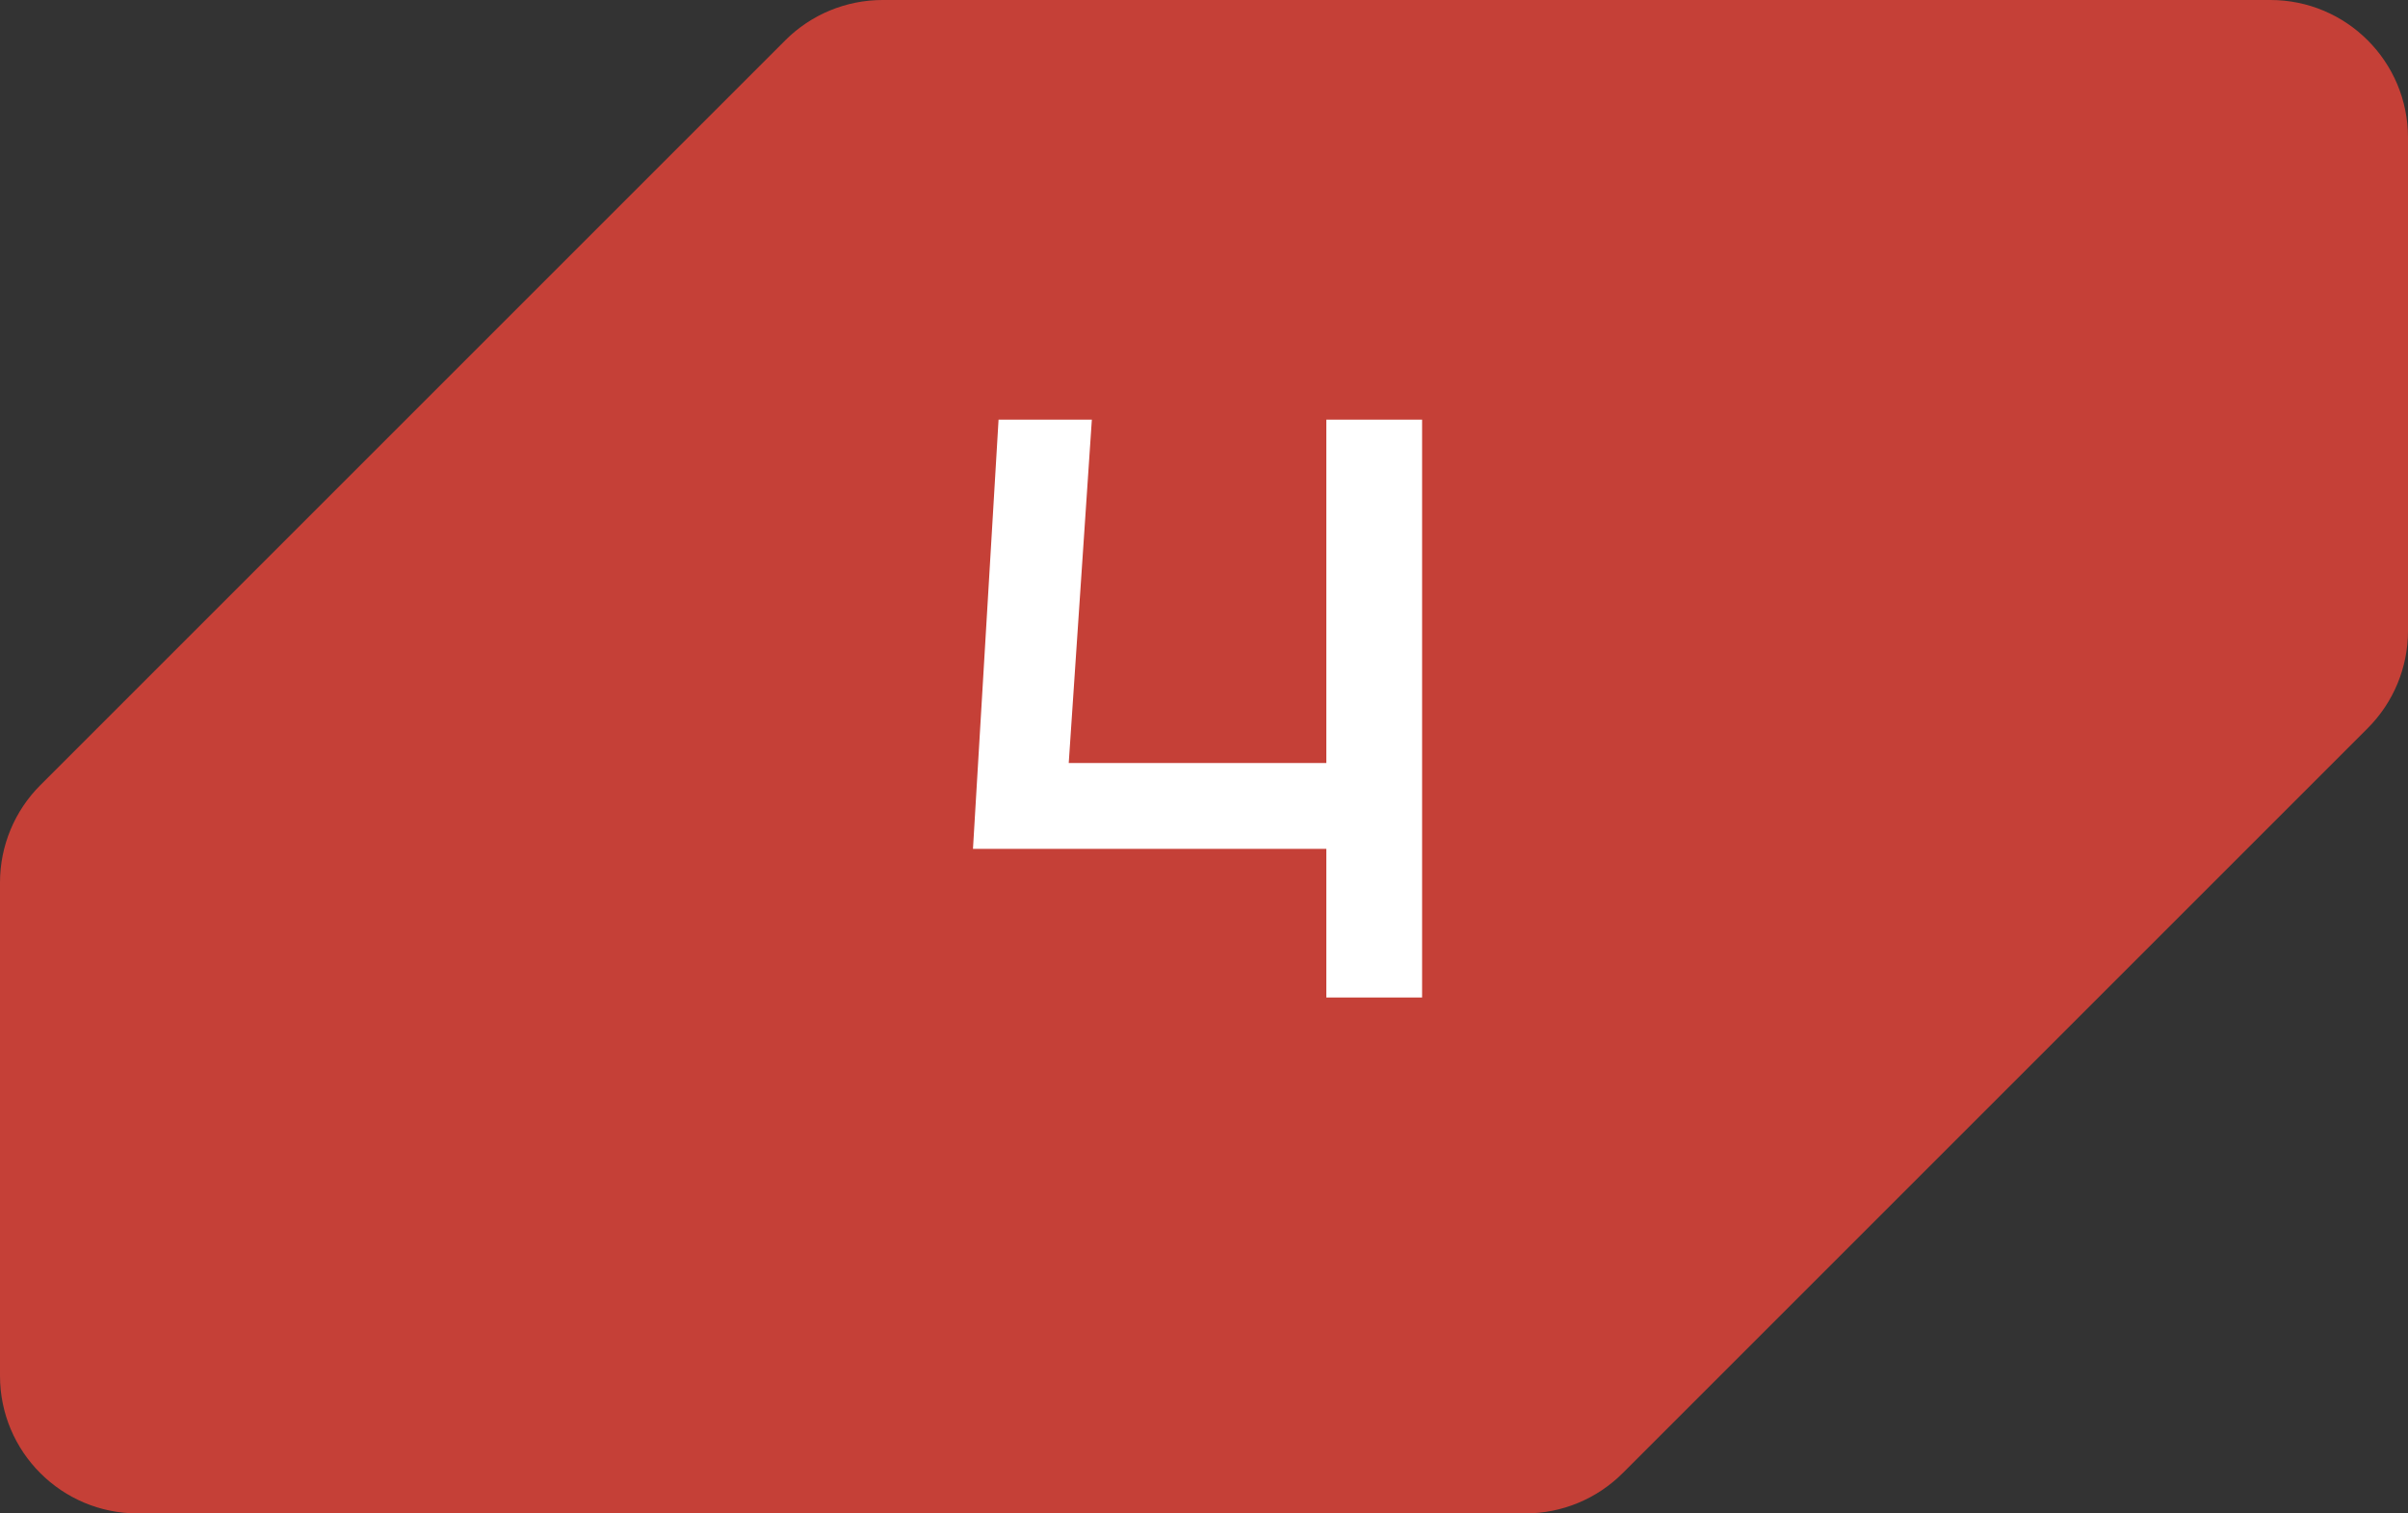
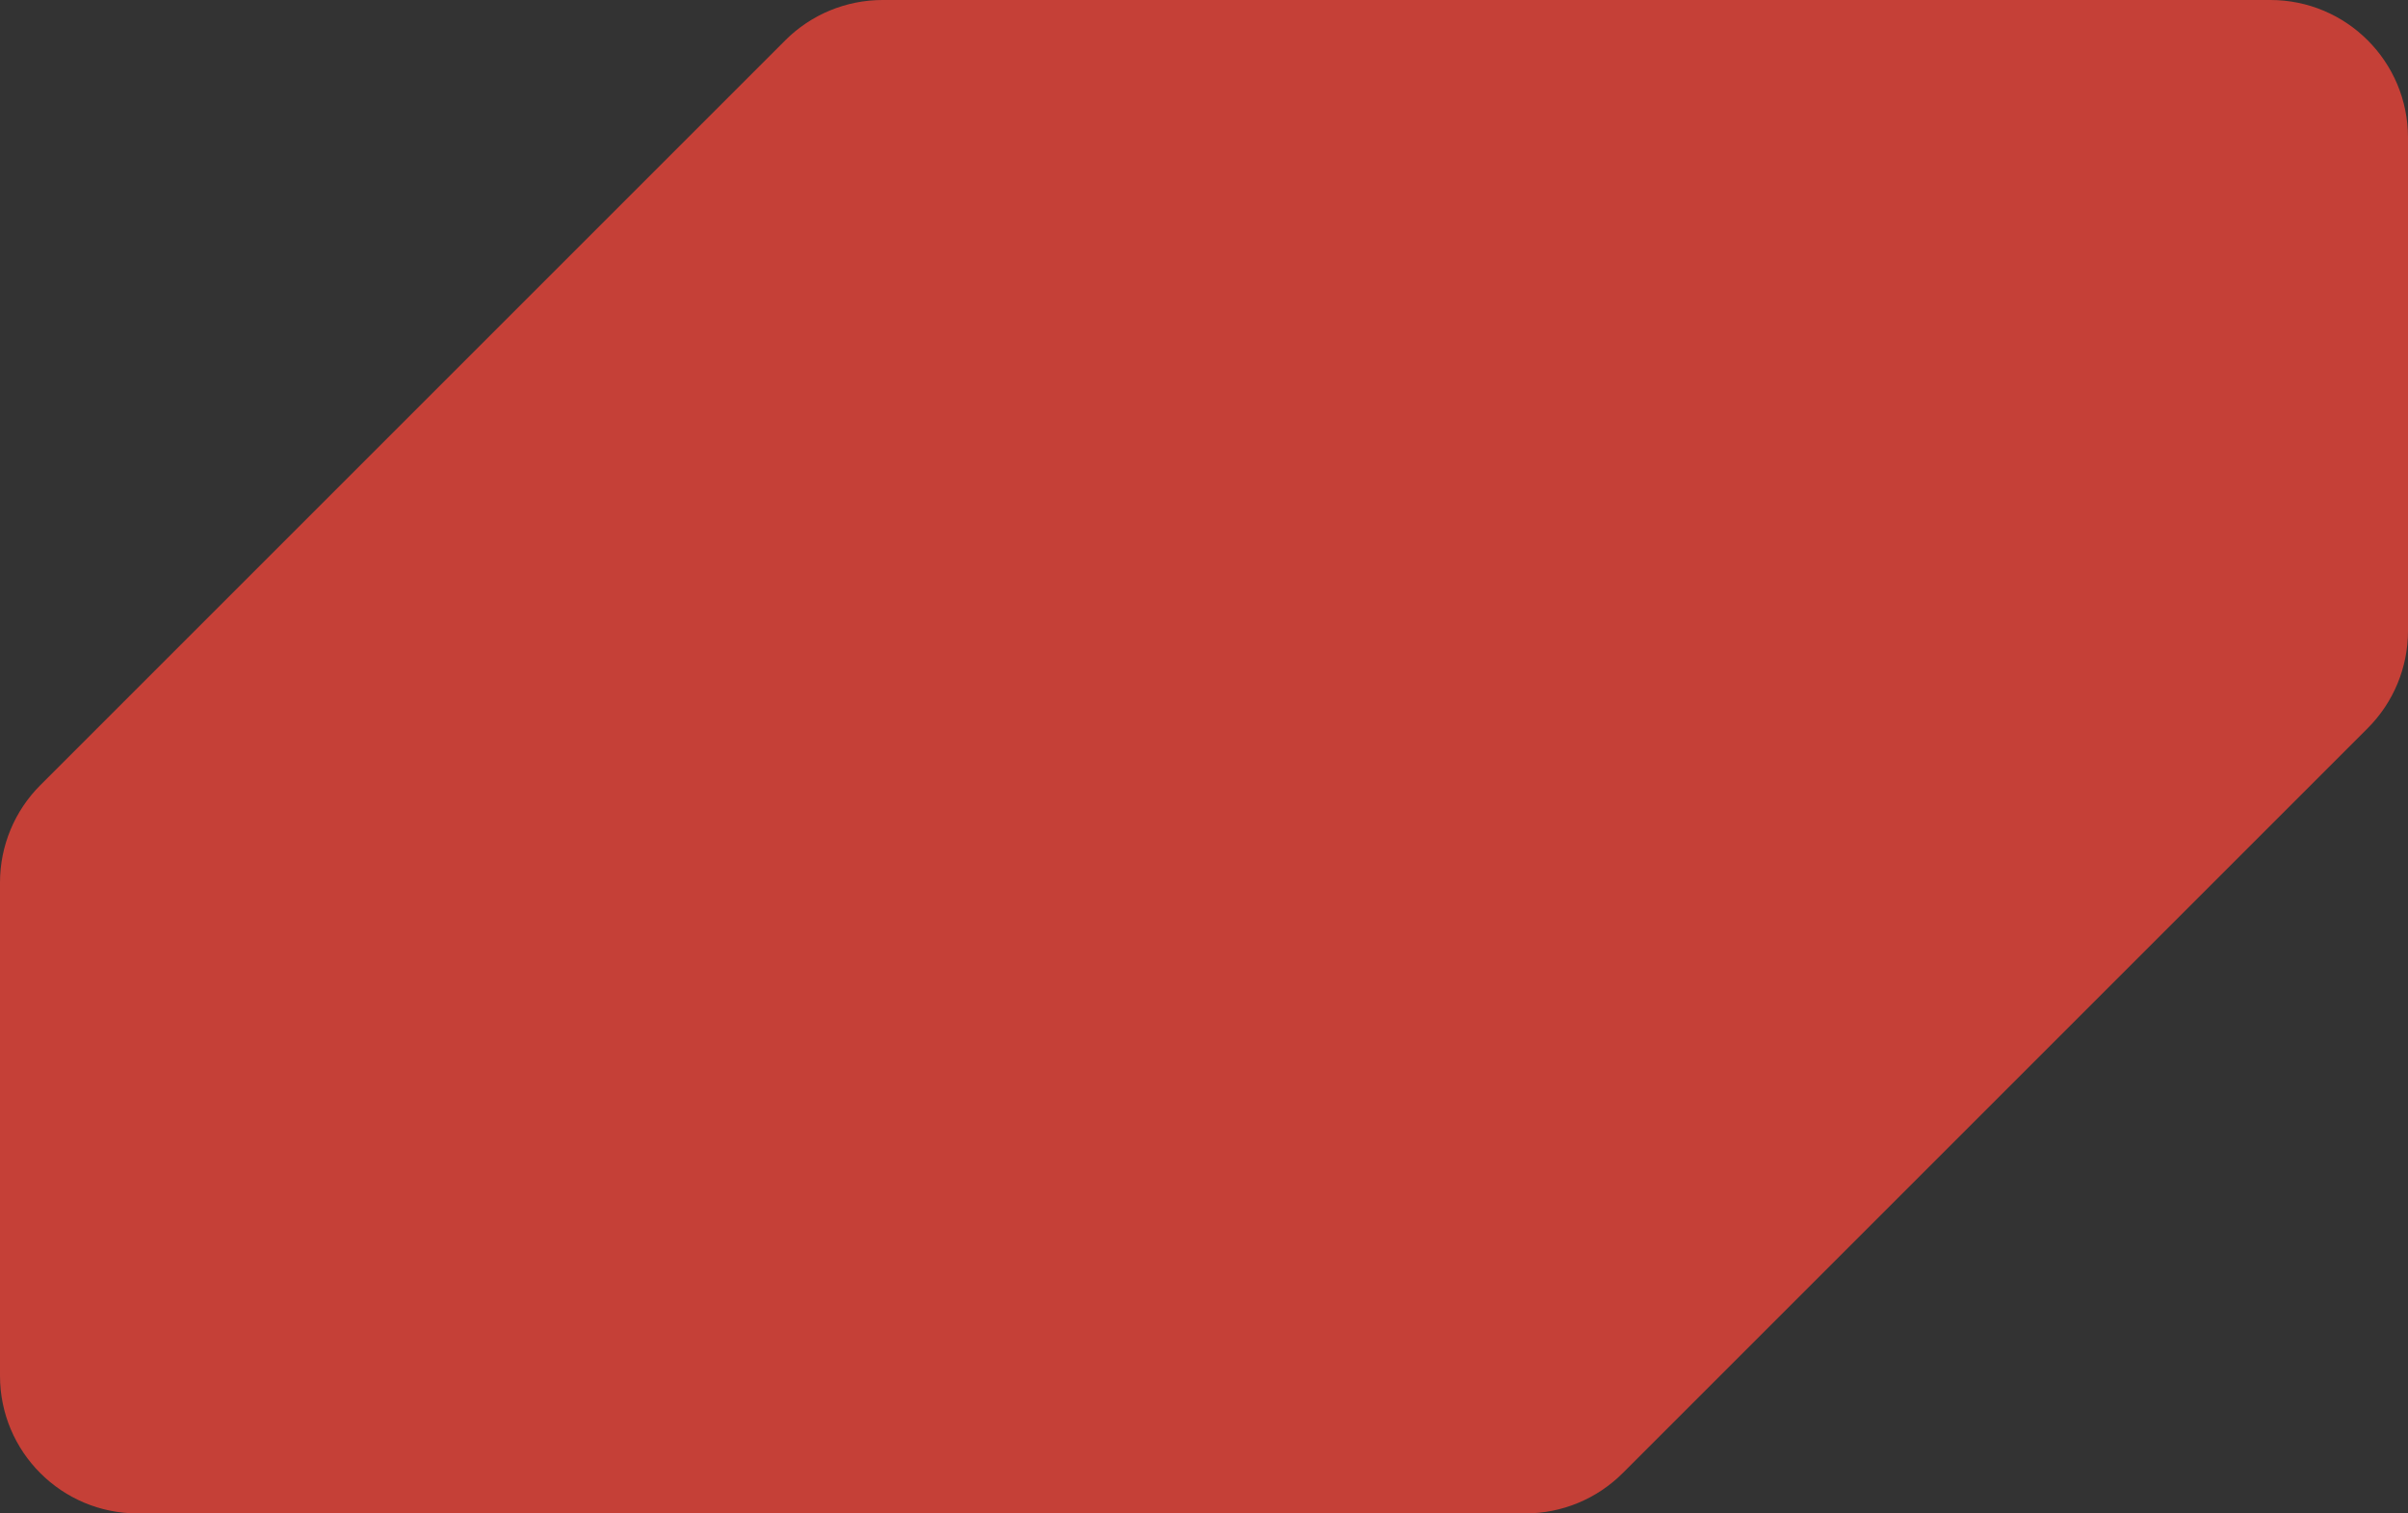
<svg xmlns="http://www.w3.org/2000/svg" width="70" height="44" viewBox="0 0 70 44" fill="none">
  <rect x="0" y="0" width="70" height="44" fill="#333333" stroke="none" />
  <path d="M22.828 1.172C23.579 0.421 24.596 0 25.657 0L66 0C68.209 0 70 1.791 70 4V18.343C70 19.404 69.579 20.421 68.828 21.172L47.172 42.828C46.421 43.579 45.404 44 44.343 44L4 44C1.791 44 0 42.209 0 40L0 25.657C0 24.596 0.421 23.579 1.172 22.828L22.828 1.172Z" fill="#C54037" />
-   <path d="M28.284 24.68L29.028 12.2H31.74L31.068 22.184H38.556V12.2H41.34V29H38.556V24.68H28.284Z" fill="white" />
</svg>